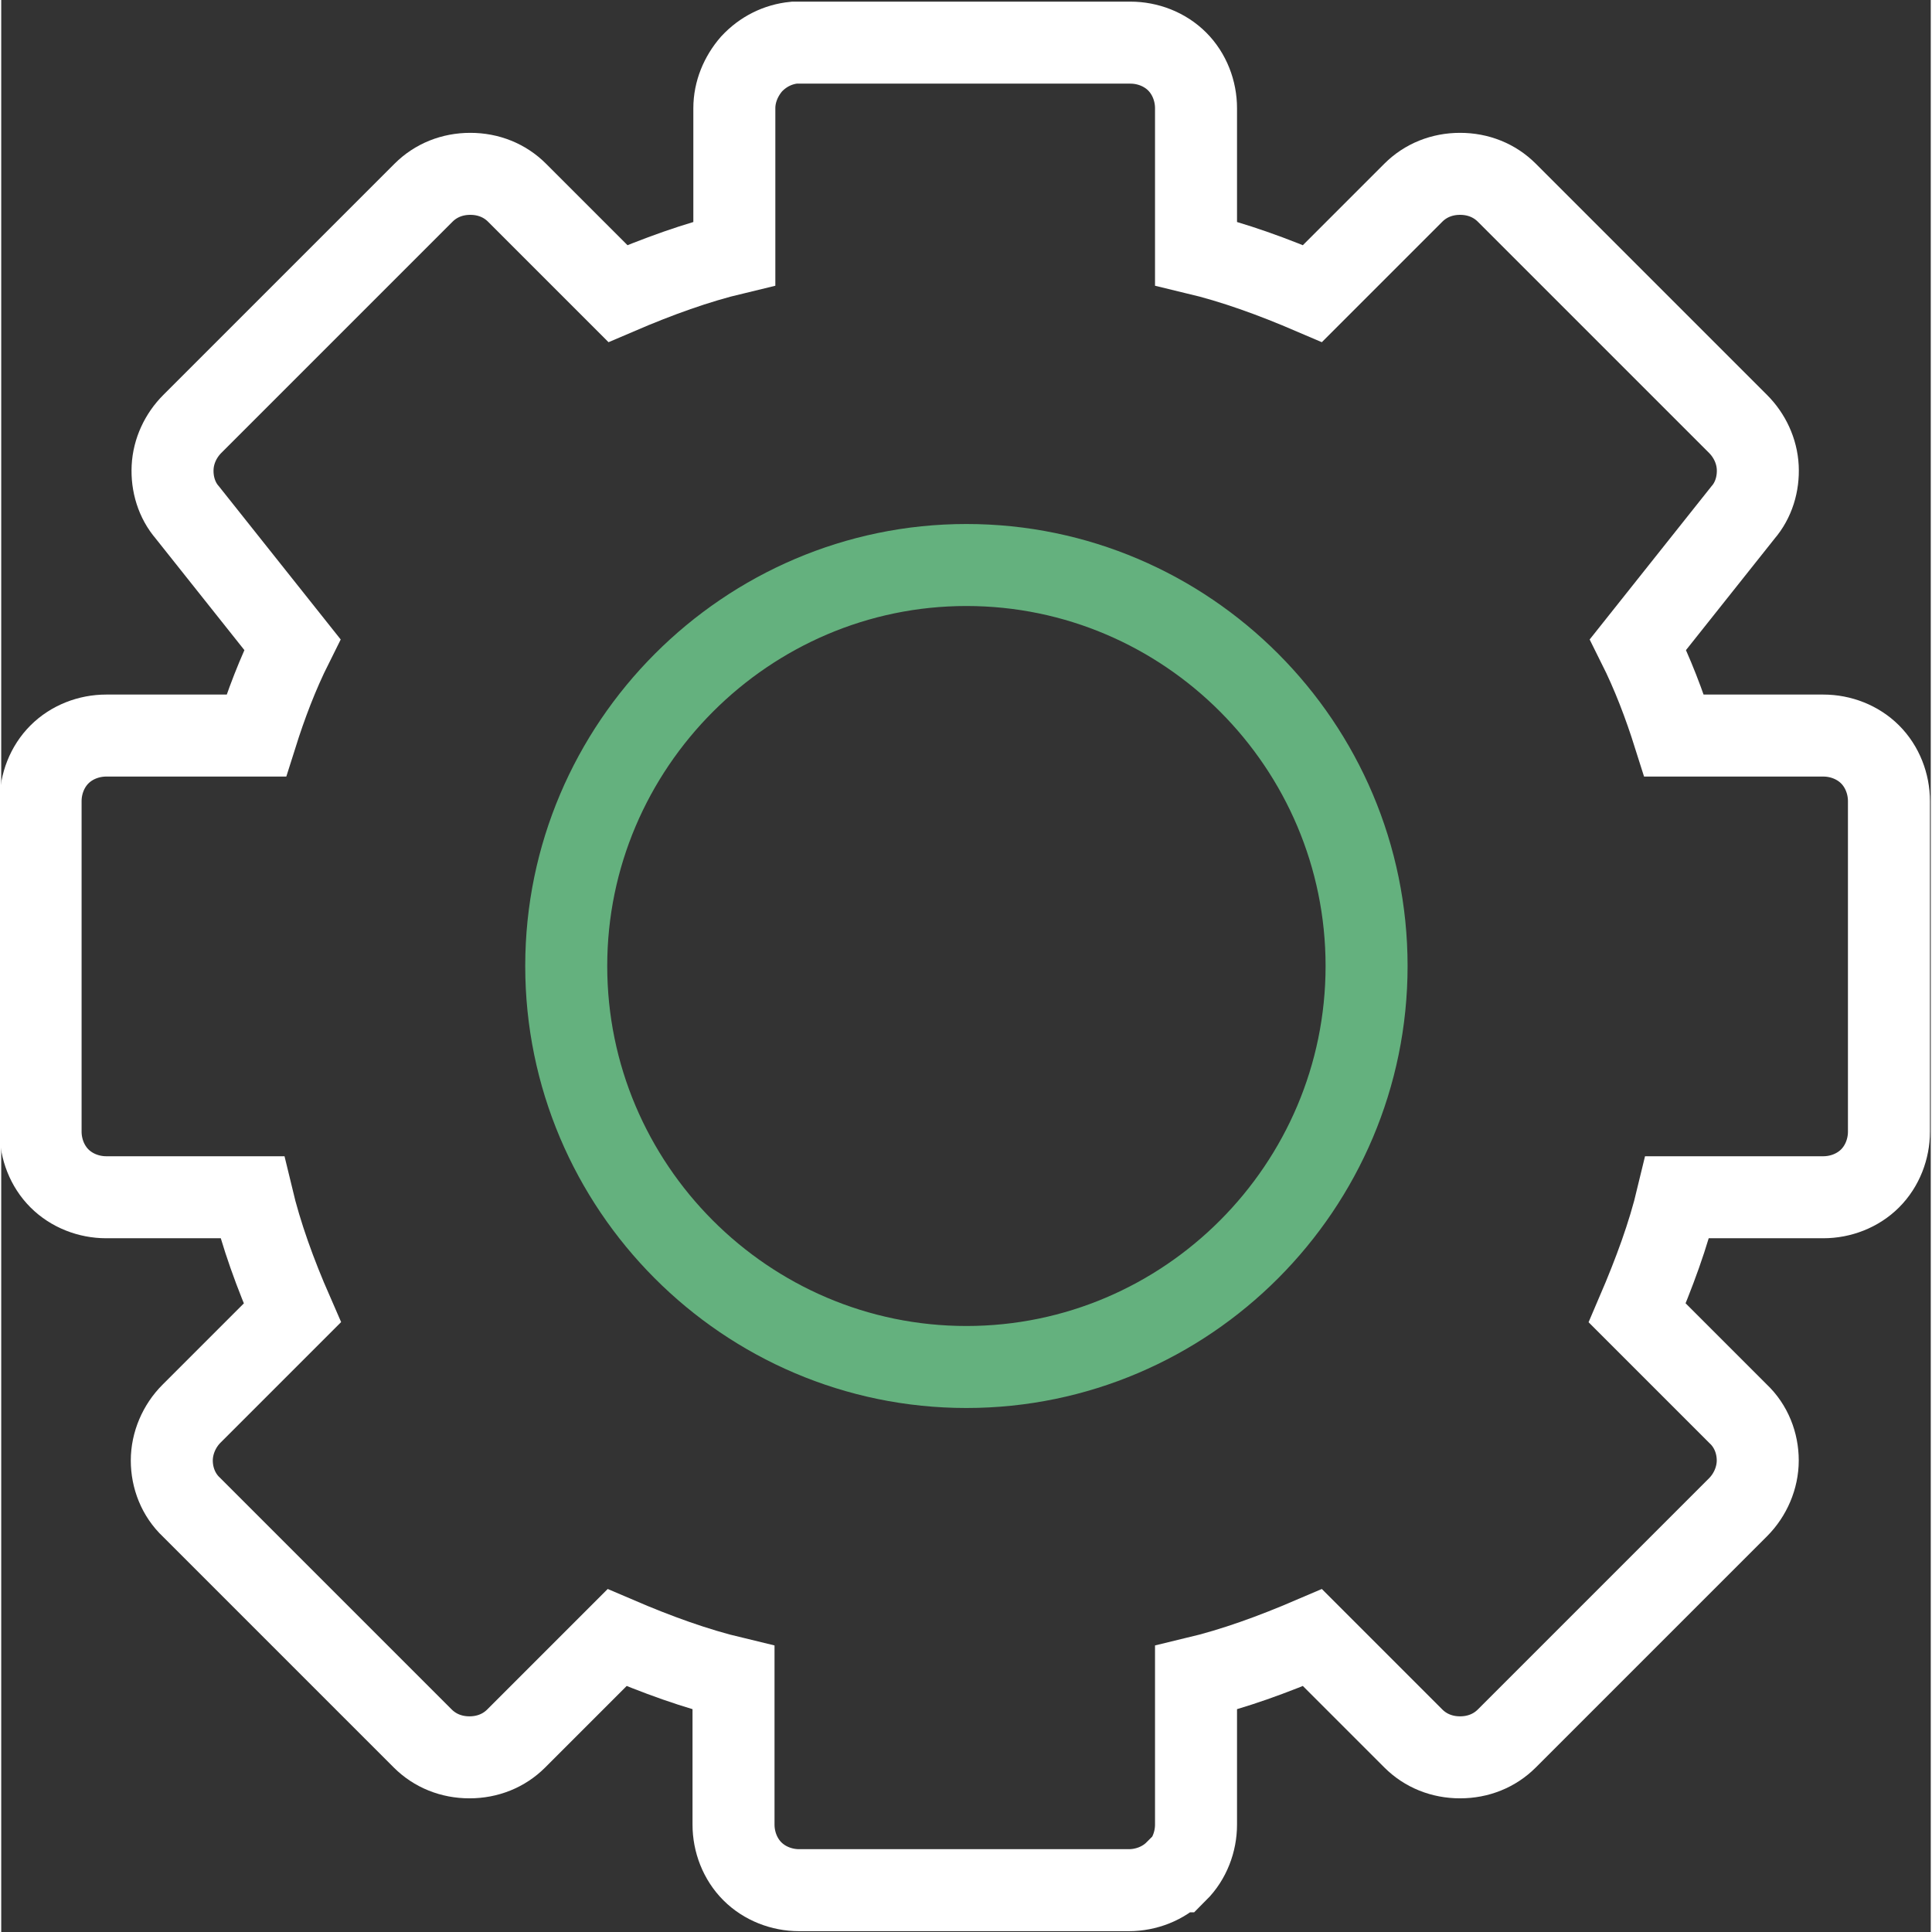
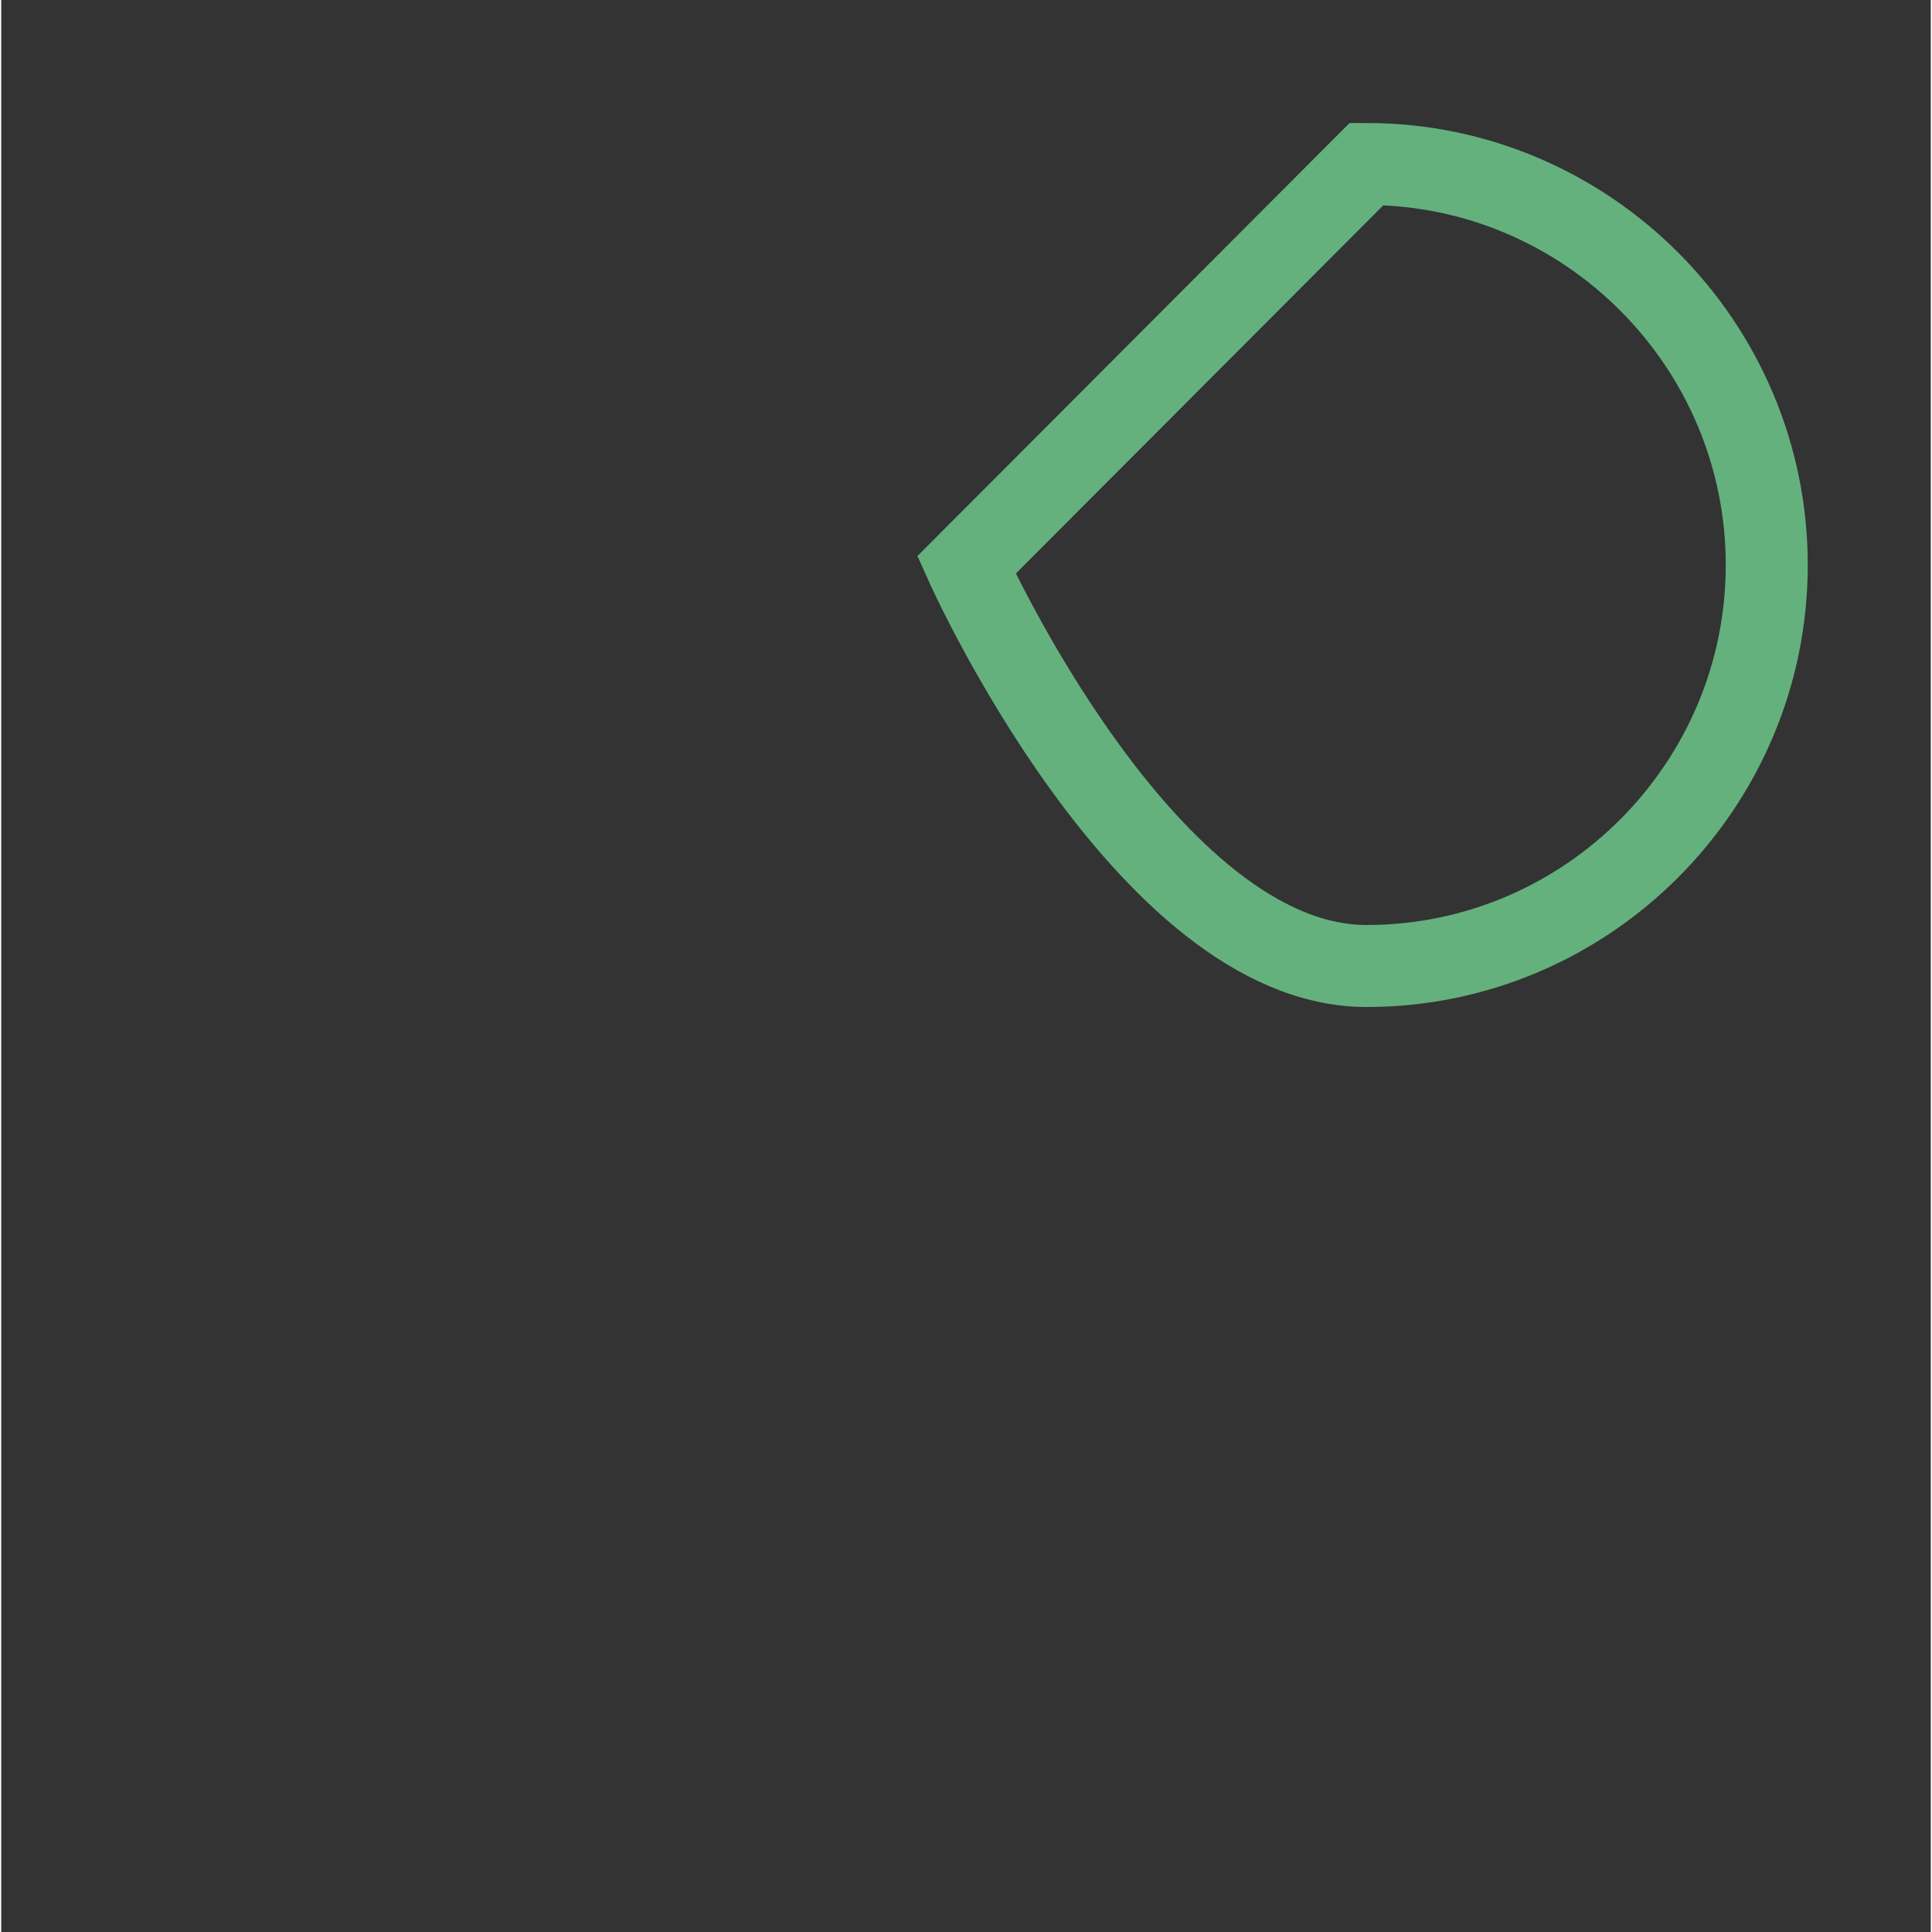
<svg xmlns="http://www.w3.org/2000/svg" id="Layer_2" height="75" width="75" data-name="Layer 2" viewBox="0 0 23.53 23.56">
  <rect x="0" y="0" width="23.53" height="23.56" fill="#333333" stroke="none" />
  <defs>
    <style>
      .cls-1 {
        stroke: #64b17e;
      }

      .cls-1, .cls-2 {
        fill: none;
        stroke-miterlimit: 10;
      }

      .cls-2 {
        stroke: #fff;
      }
    </style>
  </defs>
  <g id="Layer_2-2" data-name="Layer 2">
    <g id="Layer_1-2" data-name="Layer 1-2">
      <g>
-         <path class="cls-2" d="m14.34,22.82c.15-.15.23-.36.23-.57v-1.79c.46-.11.93-.28,1.42-.49l1.23,1.23c.15.15.35.23.57.23s.42-.08.57-.23l2.82-2.82h0c.15-.15.24-.36.24-.57s-.08-.42-.24-.57l-1.23-1.23c.21-.49.38-.95.49-1.41h1.78c.21,0,.42-.08.57-.23.15-.15.23-.36.23-.57v-4.03c0-.21-.08-.42-.23-.57-.15-.15-.36-.23-.57-.23h-1.82c-.12-.38-.26-.75-.44-1.11l1.28-1.61c.13-.15.19-.35.18-.55-.01-.2-.1-.39-.24-.53l-2.82-2.82c-.15-.15-.35-.23-.57-.23s-.42.08-.57.23l-1.23,1.23c-.49-.21-.96-.38-1.42-.49v-1.77c0-.21-.08-.42-.23-.57-.15-.15-.36-.23-.57-.23h-4.1c-.2.02-.38.11-.52.26-.13.15-.21.34-.21.54v1.77c-.46.11-.93.28-1.42.49l-1.23-1.23h0c-.15-.15-.35-.23-.57-.23s-.42.08-.57.23l-2.82,2.82c-.14.14-.23.33-.24.53-.01.2.05.4.18.55l1.28,1.61c-.18.36-.32.73-.44,1.11h-1.83c-.21,0-.42.08-.57.23-.15.15-.23.36-.23.57v4.03c0,.21.08.42.23.57.15.15.36.23.57.23h1.78c.11.46.28.93.49,1.41l-1.23,1.23h0c-.15.15-.24.36-.24.57s.08.42.24.57l2.82,2.82h0c.15.15.35.23.57.23s.42-.08.57-.23l1.23-1.23c.49.21.96.38,1.42.49v1.79c0,.21.08.42.23.57.15.15.36.23.57.23h4.02c.21,0,.42-.08.57-.23h0Z" />
-         <path class="cls-1" d="m11.77,6.89c-2.68,0-4.88,2.2-4.88,4.89s2.19,4.89,4.88,4.89,4.88-2.2,4.88-4.89-2.19-4.89-4.88-4.89Z" />
+         <path class="cls-1" d="m11.77,6.89s2.19,4.89,4.88,4.89,4.88-2.2,4.88-4.89-2.19-4.89-4.88-4.89Z" />
      </g>
    </g>
  </g>
</svg>